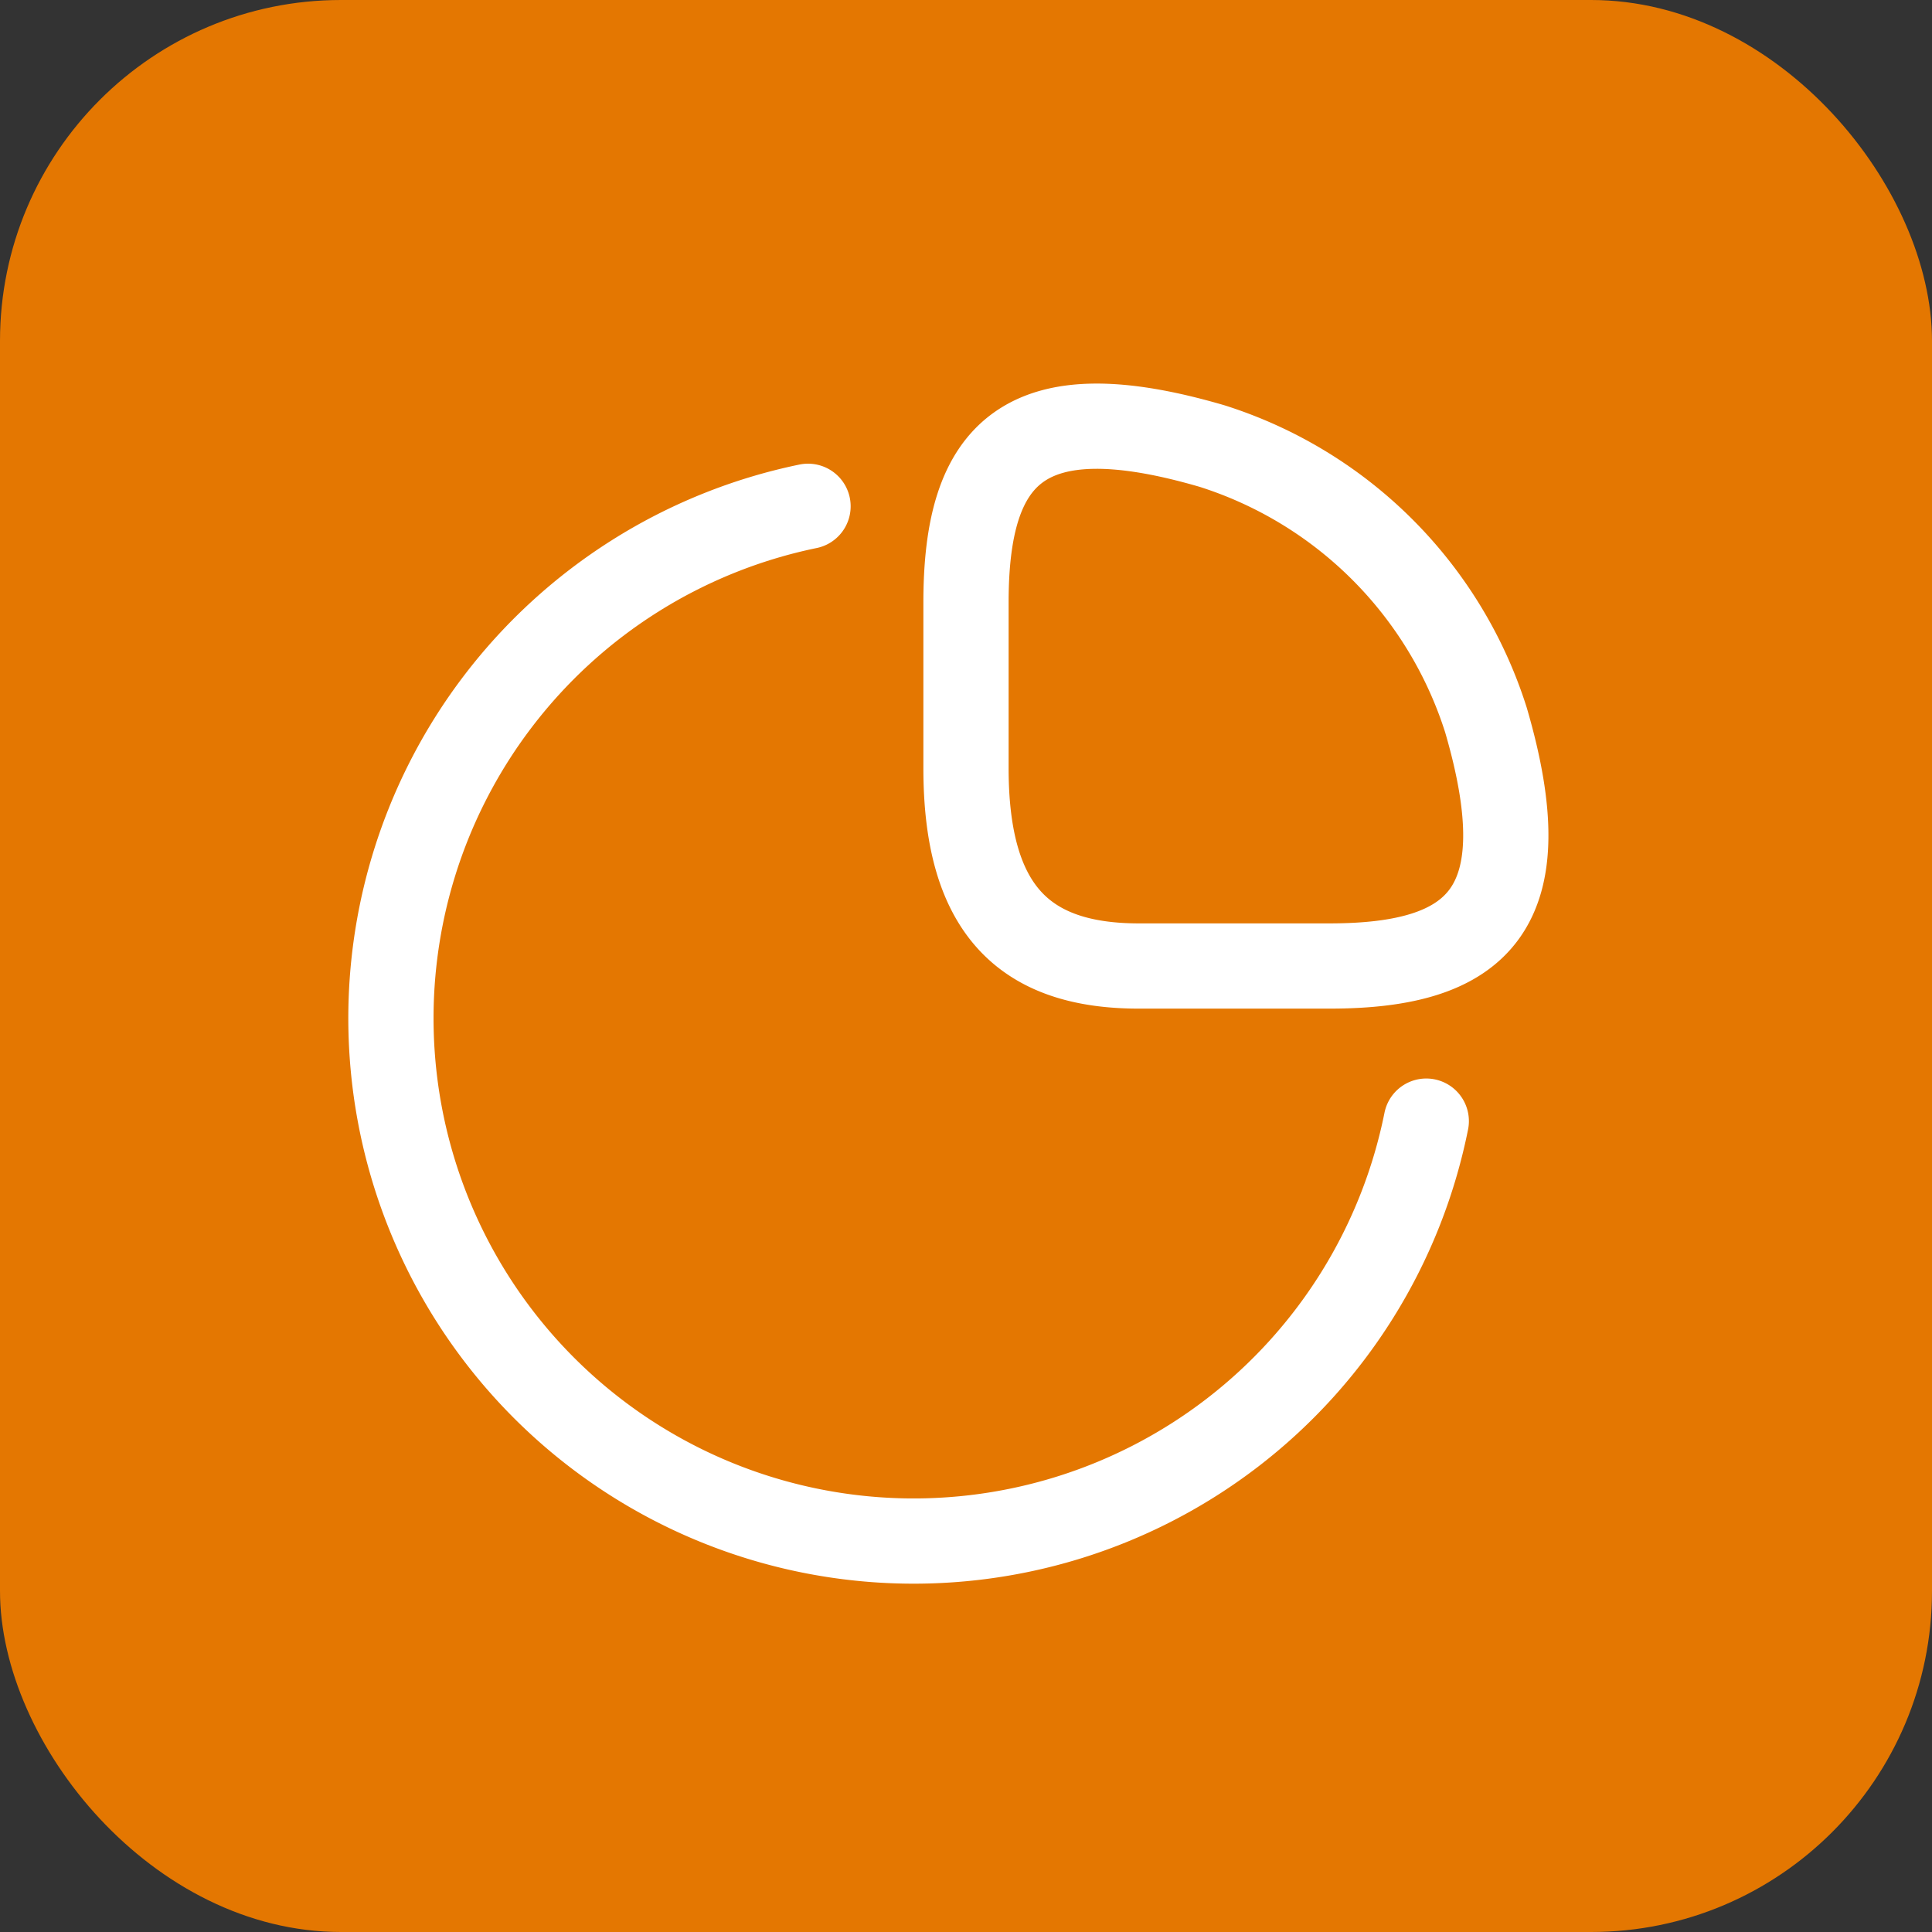
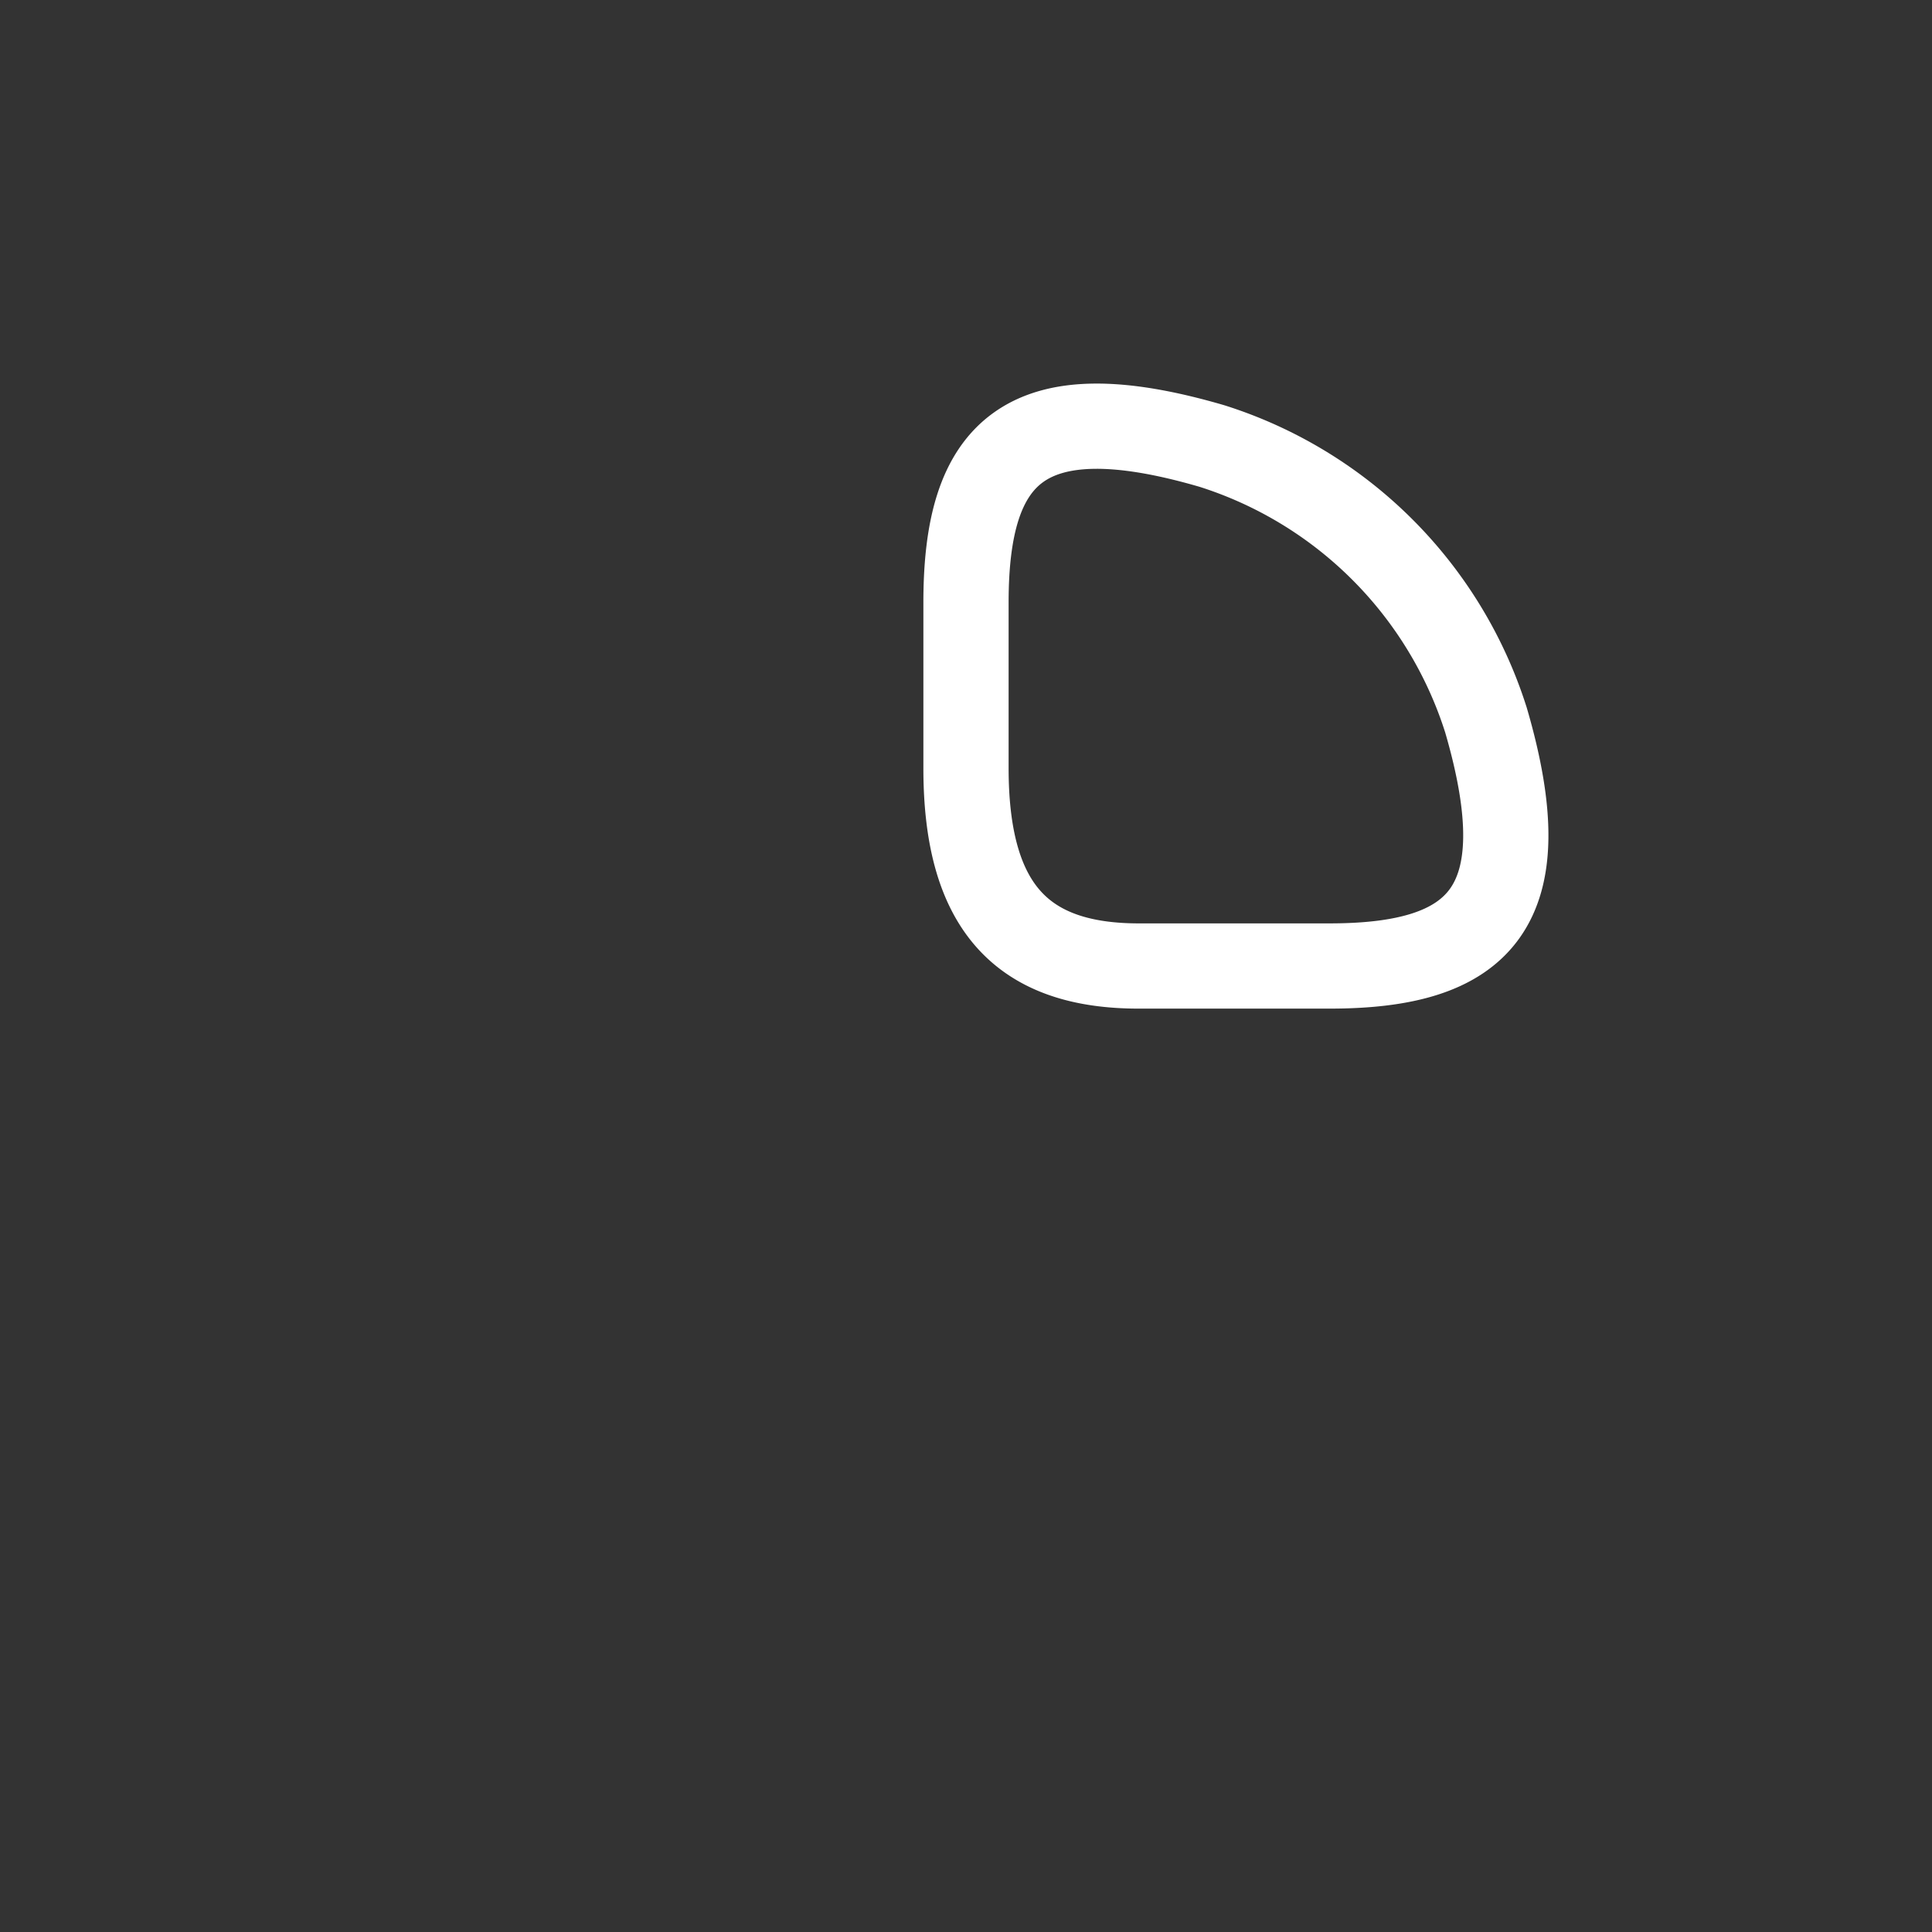
<svg xmlns="http://www.w3.org/2000/svg" fill="none" height="34" viewBox="0 0 34 34" width="34">
  <rect x="0" y="0" width="34" height="34" fill="#333333" stroke="none" />
-   <rect fill="#e47701" height="34" rx="6" width="34" />
  <g stroke="#fff" stroke-linecap="round" stroke-linejoin="round" stroke-width="1.5">
    <path d="m23.4 17c2.63 0 3.72-1.01 2.75-4.33a7.4 7.4 0 0 0 -4.82-4.82c-3.32-.97-4.33.12-4.33 2.75v2.92c0 2.47 1.01 3.48 3.04 3.48z" />
-     <path d="m25.1 19.73a9.2 9.2 0 1 1 -10.88-10.82" />
  </g>
</svg>